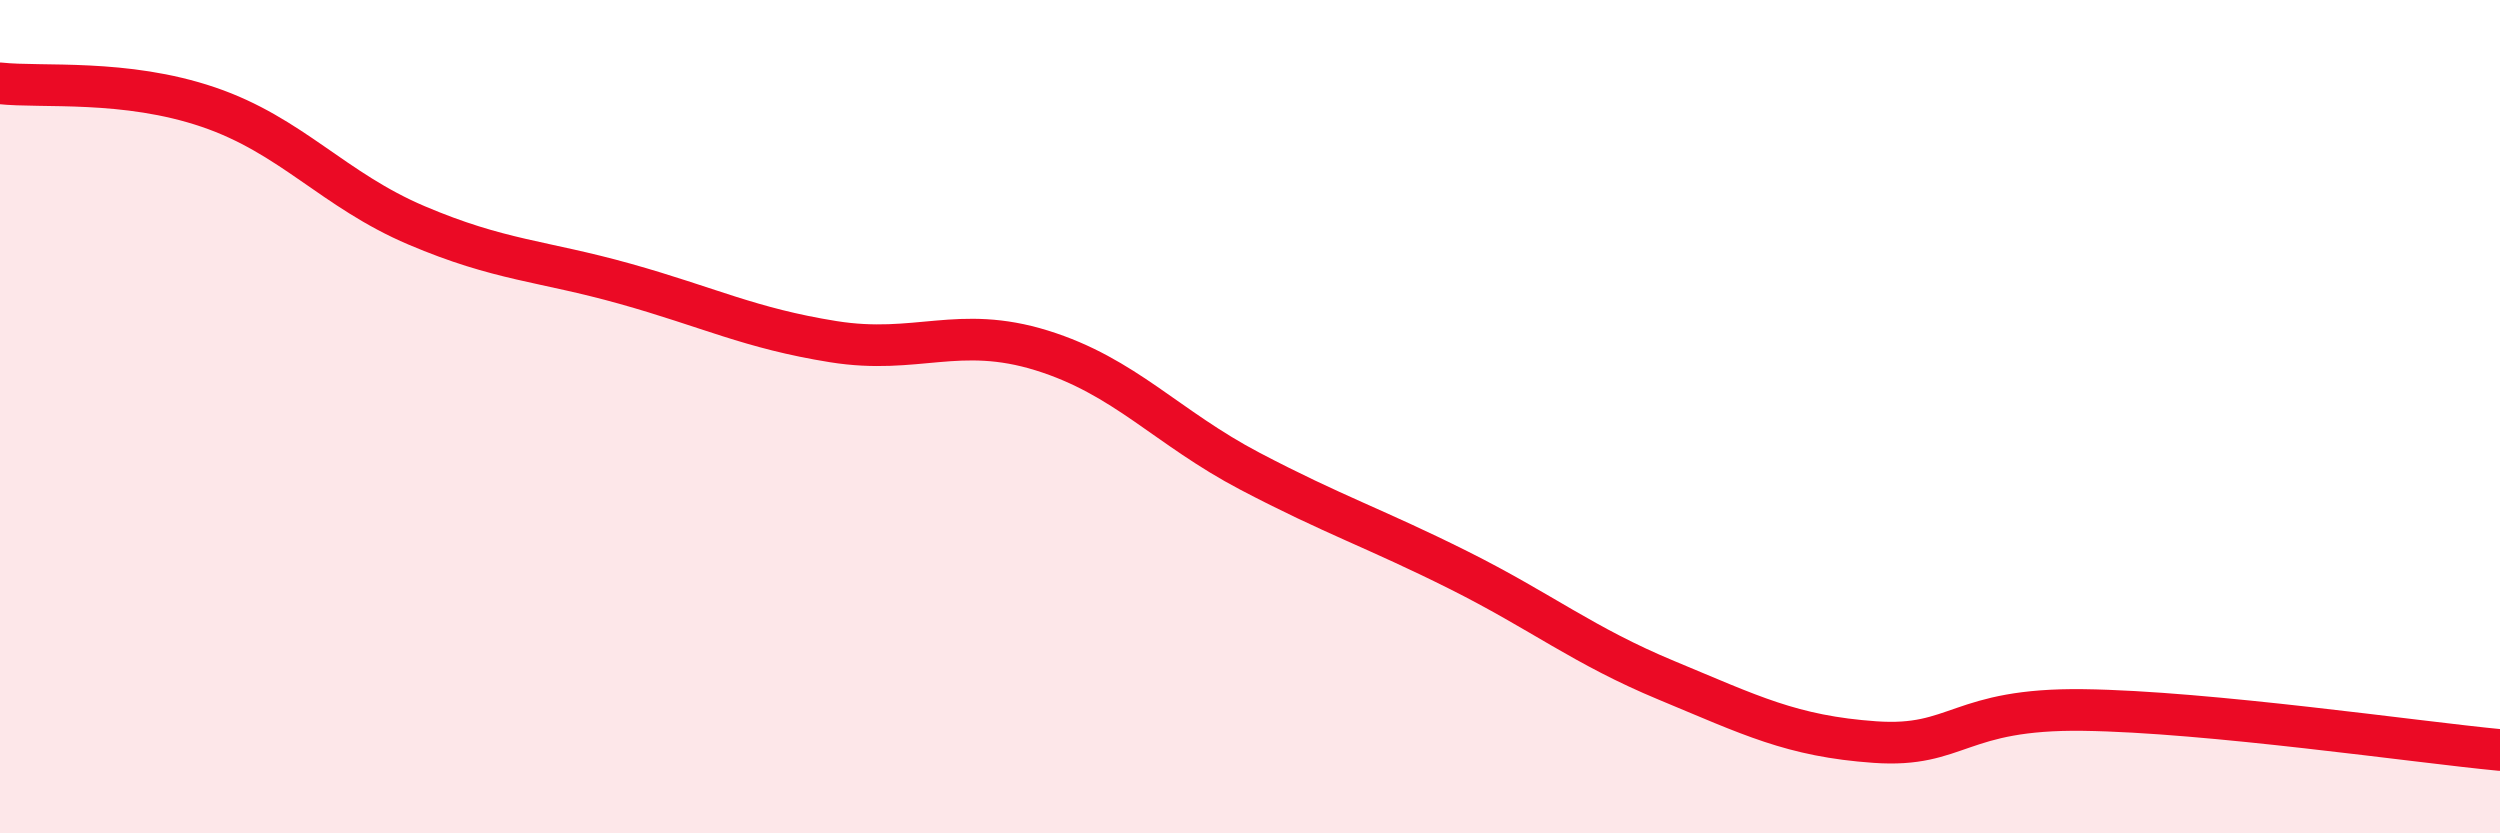
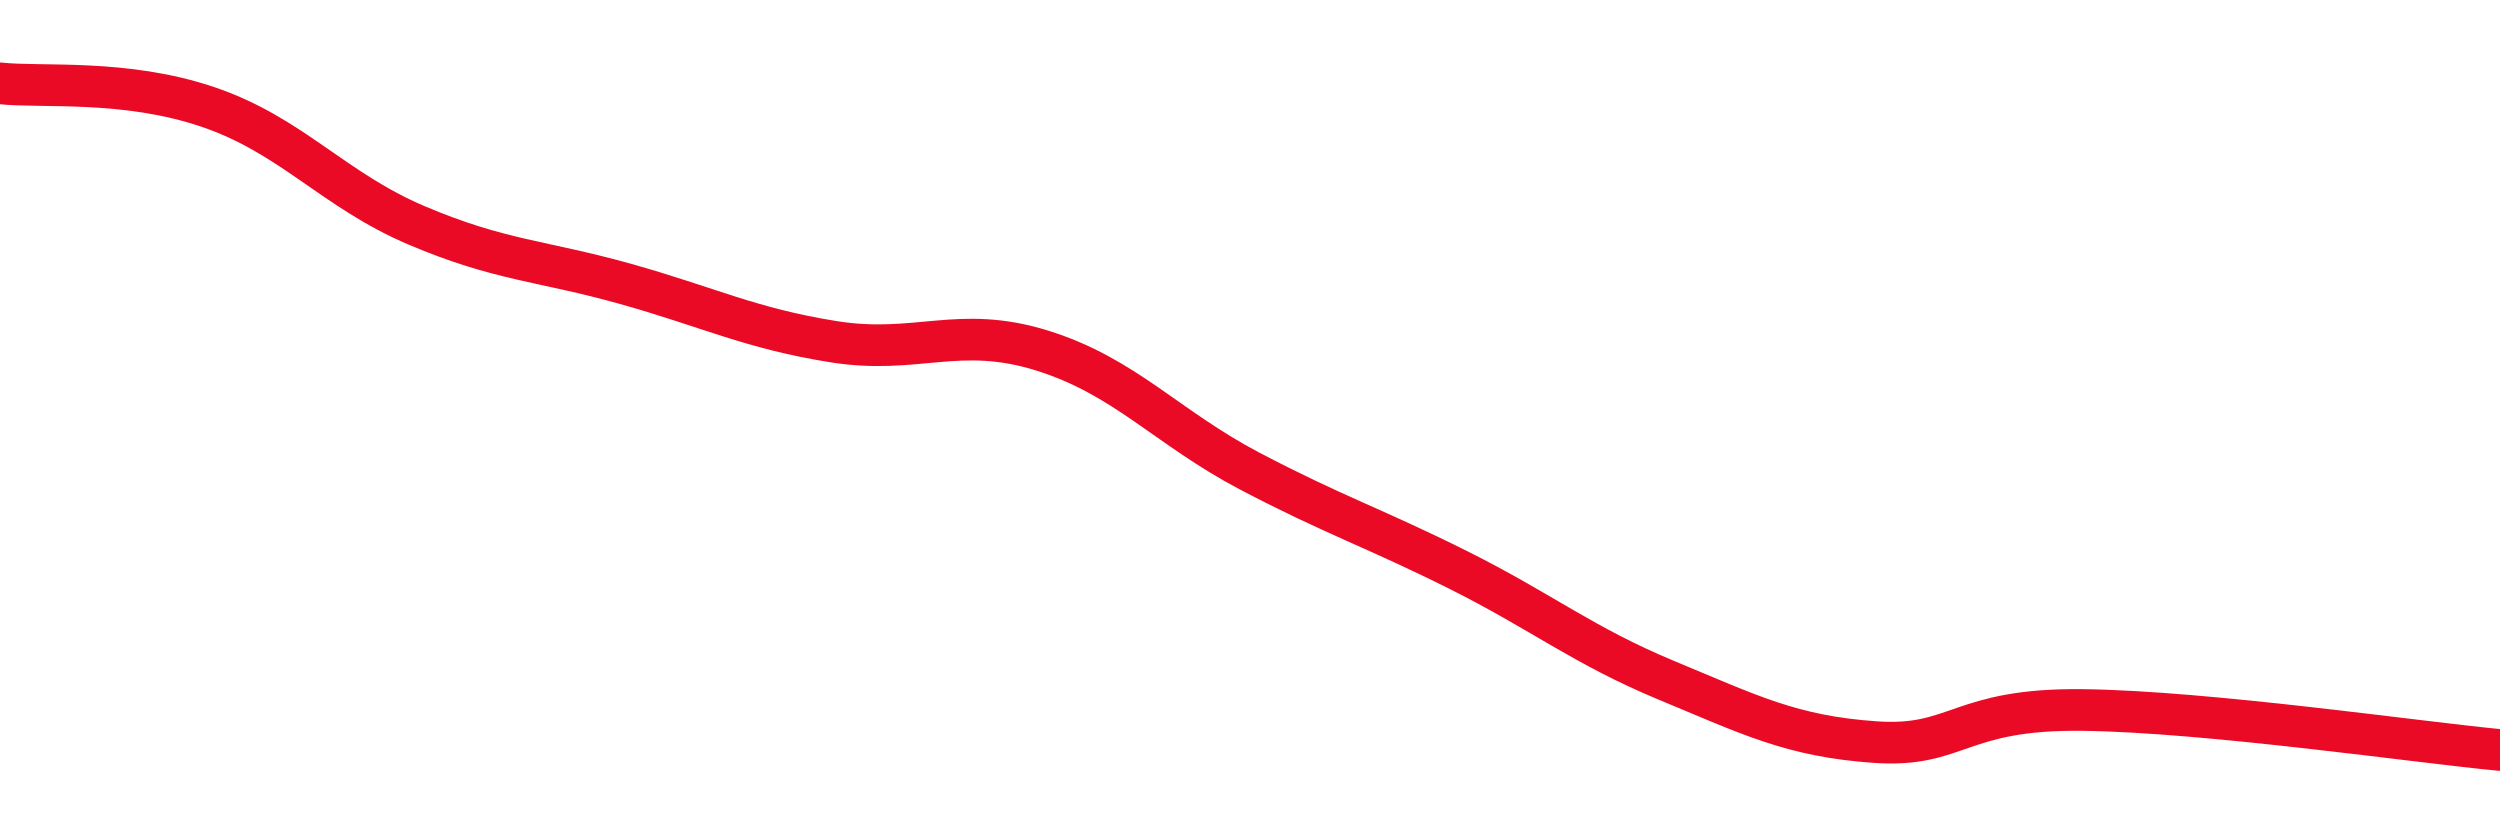
<svg xmlns="http://www.w3.org/2000/svg" width="60" height="20" viewBox="0 0 60 20">
-   <path d="M 0,2 C 1,2.11 3,1.89 5,2.57 C 7,3.25 8,4.56 10,5.41 C 12,6.26 13,6.25 15,6.81 C 17,7.37 18,7.88 20,8.2 C 22,8.52 23,7.79 25,8.41 C 27,9.03 28,10.26 30,11.31 C 32,12.36 33,12.68 35,13.68 C 37,14.68 38,15.5 40,16.33 C 42,17.16 43,17.67 45,17.81 C 47,17.95 47,17 50,17.04 C 53,17.08 58,17.81 60,18L60 20L0 20Z" fill="#EB0A25" opacity="0.1" stroke-linecap="round" stroke-linejoin="round" />
  <path d="M 0,2 C 1,2.11 3,1.89 5,2.57 C 7,3.25 8,4.56 10,5.41 C 12,6.26 13,6.25 15,6.81 C 17,7.37 18,7.88 20,8.2 C 22,8.52 23,7.79 25,8.41 C 27,9.03 28,10.26 30,11.31 C 32,12.36 33,12.68 35,13.68 C 37,14.68 38,15.5 40,16.33 C 42,17.16 43,17.67 45,17.81 C 47,17.95 47,17 50,17.04 C 53,17.08 58,17.81 60,18" stroke="#EB0A25" stroke-width="1" fill="none" stroke-linecap="round" stroke-linejoin="round" />
</svg>